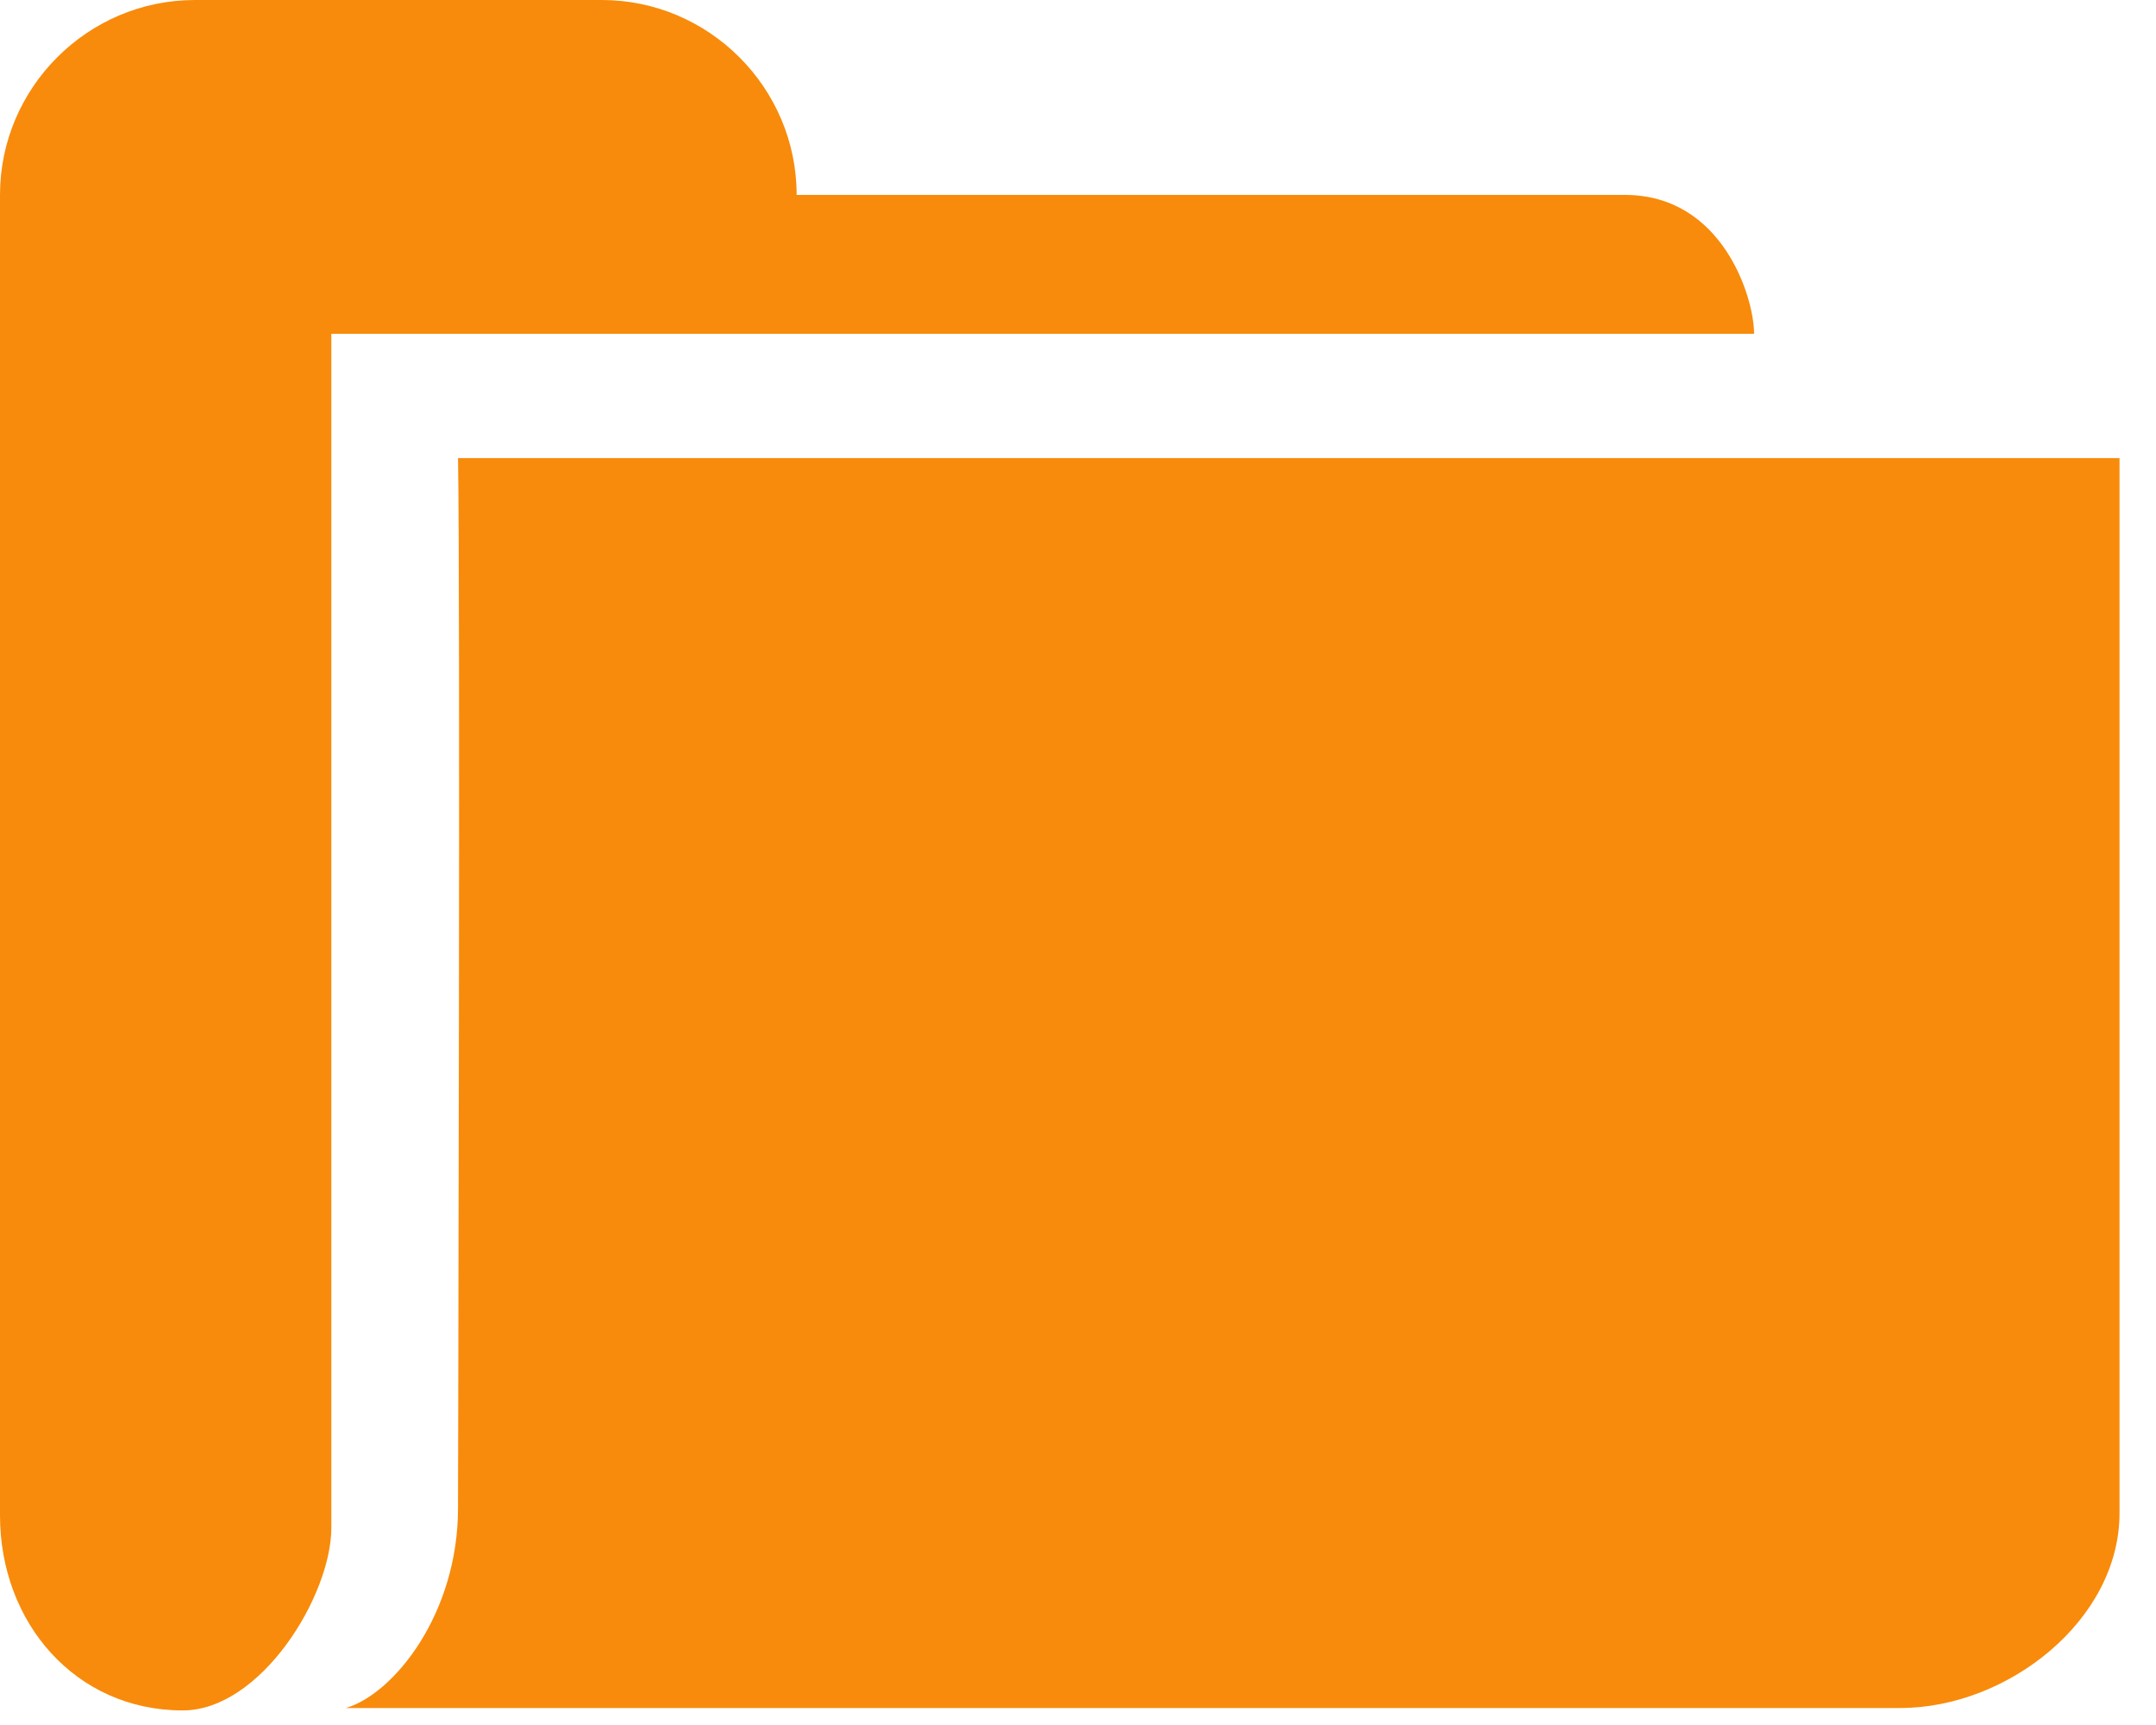
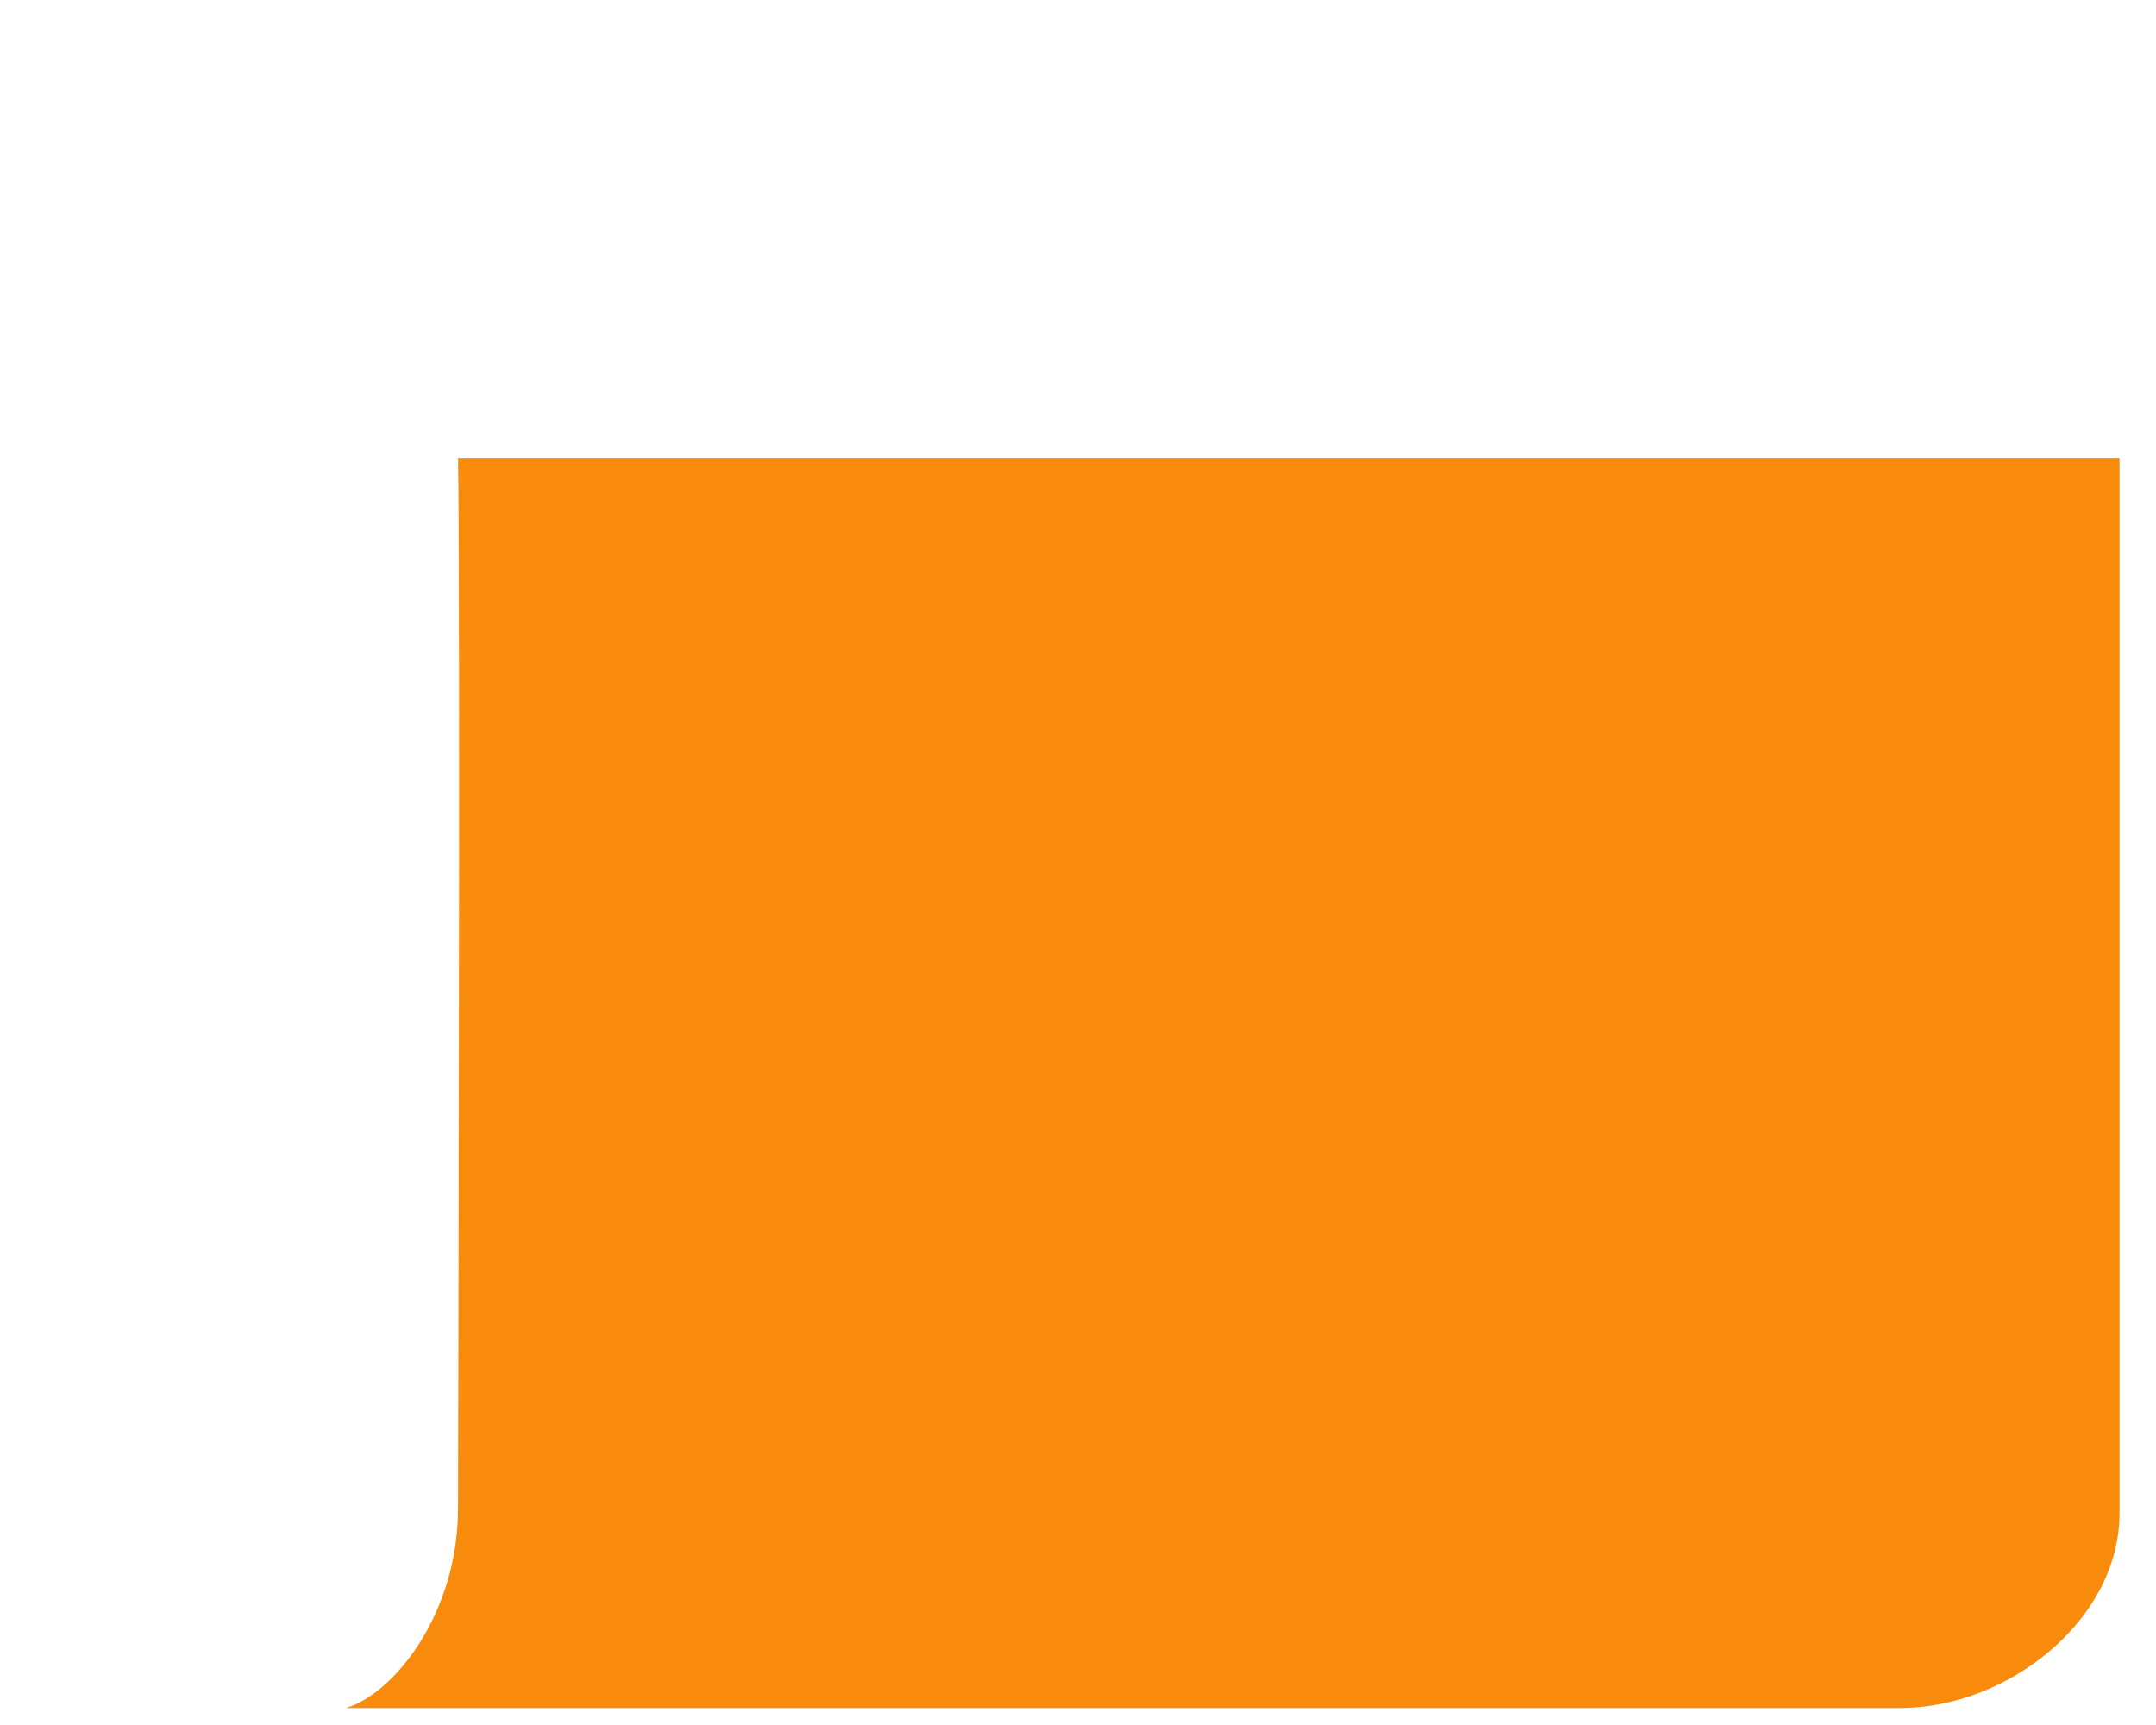
<svg xmlns="http://www.w3.org/2000/svg" width="50" height="40" viewBox="0 0 50 40" fill="none">
-   <path d="M4.238 39.662C1.752 39.662 0 37.628 0 35.142V4.52C0 2.034 2.034 0 4.52 0H13.955C16.441 0 18.475 2.034 18.475 4.52C18.475 4.52 35.425 4.52 37.685 4.52C39.945 4.52 40.679 6.893 40.679 7.74C41.357 7.74 7.684 7.74 7.684 7.74V10.678C7.684 10.678 7.684 33.843 7.684 35.425C7.684 37.007 6.045 39.662 4.238 39.662Z" fill="#F88B0B" />
  <path d="M10.622 10.622H49.154V35.086C49.154 37.572 46.555 39.606 44.069 39.606C44.069 39.606 15.368 39.606 8.023 39.606C9.153 39.267 10.622 37.402 10.622 34.973C10.622 34.351 10.678 13.616 10.622 10.622Z" fill="#F88B0B" />
</svg>